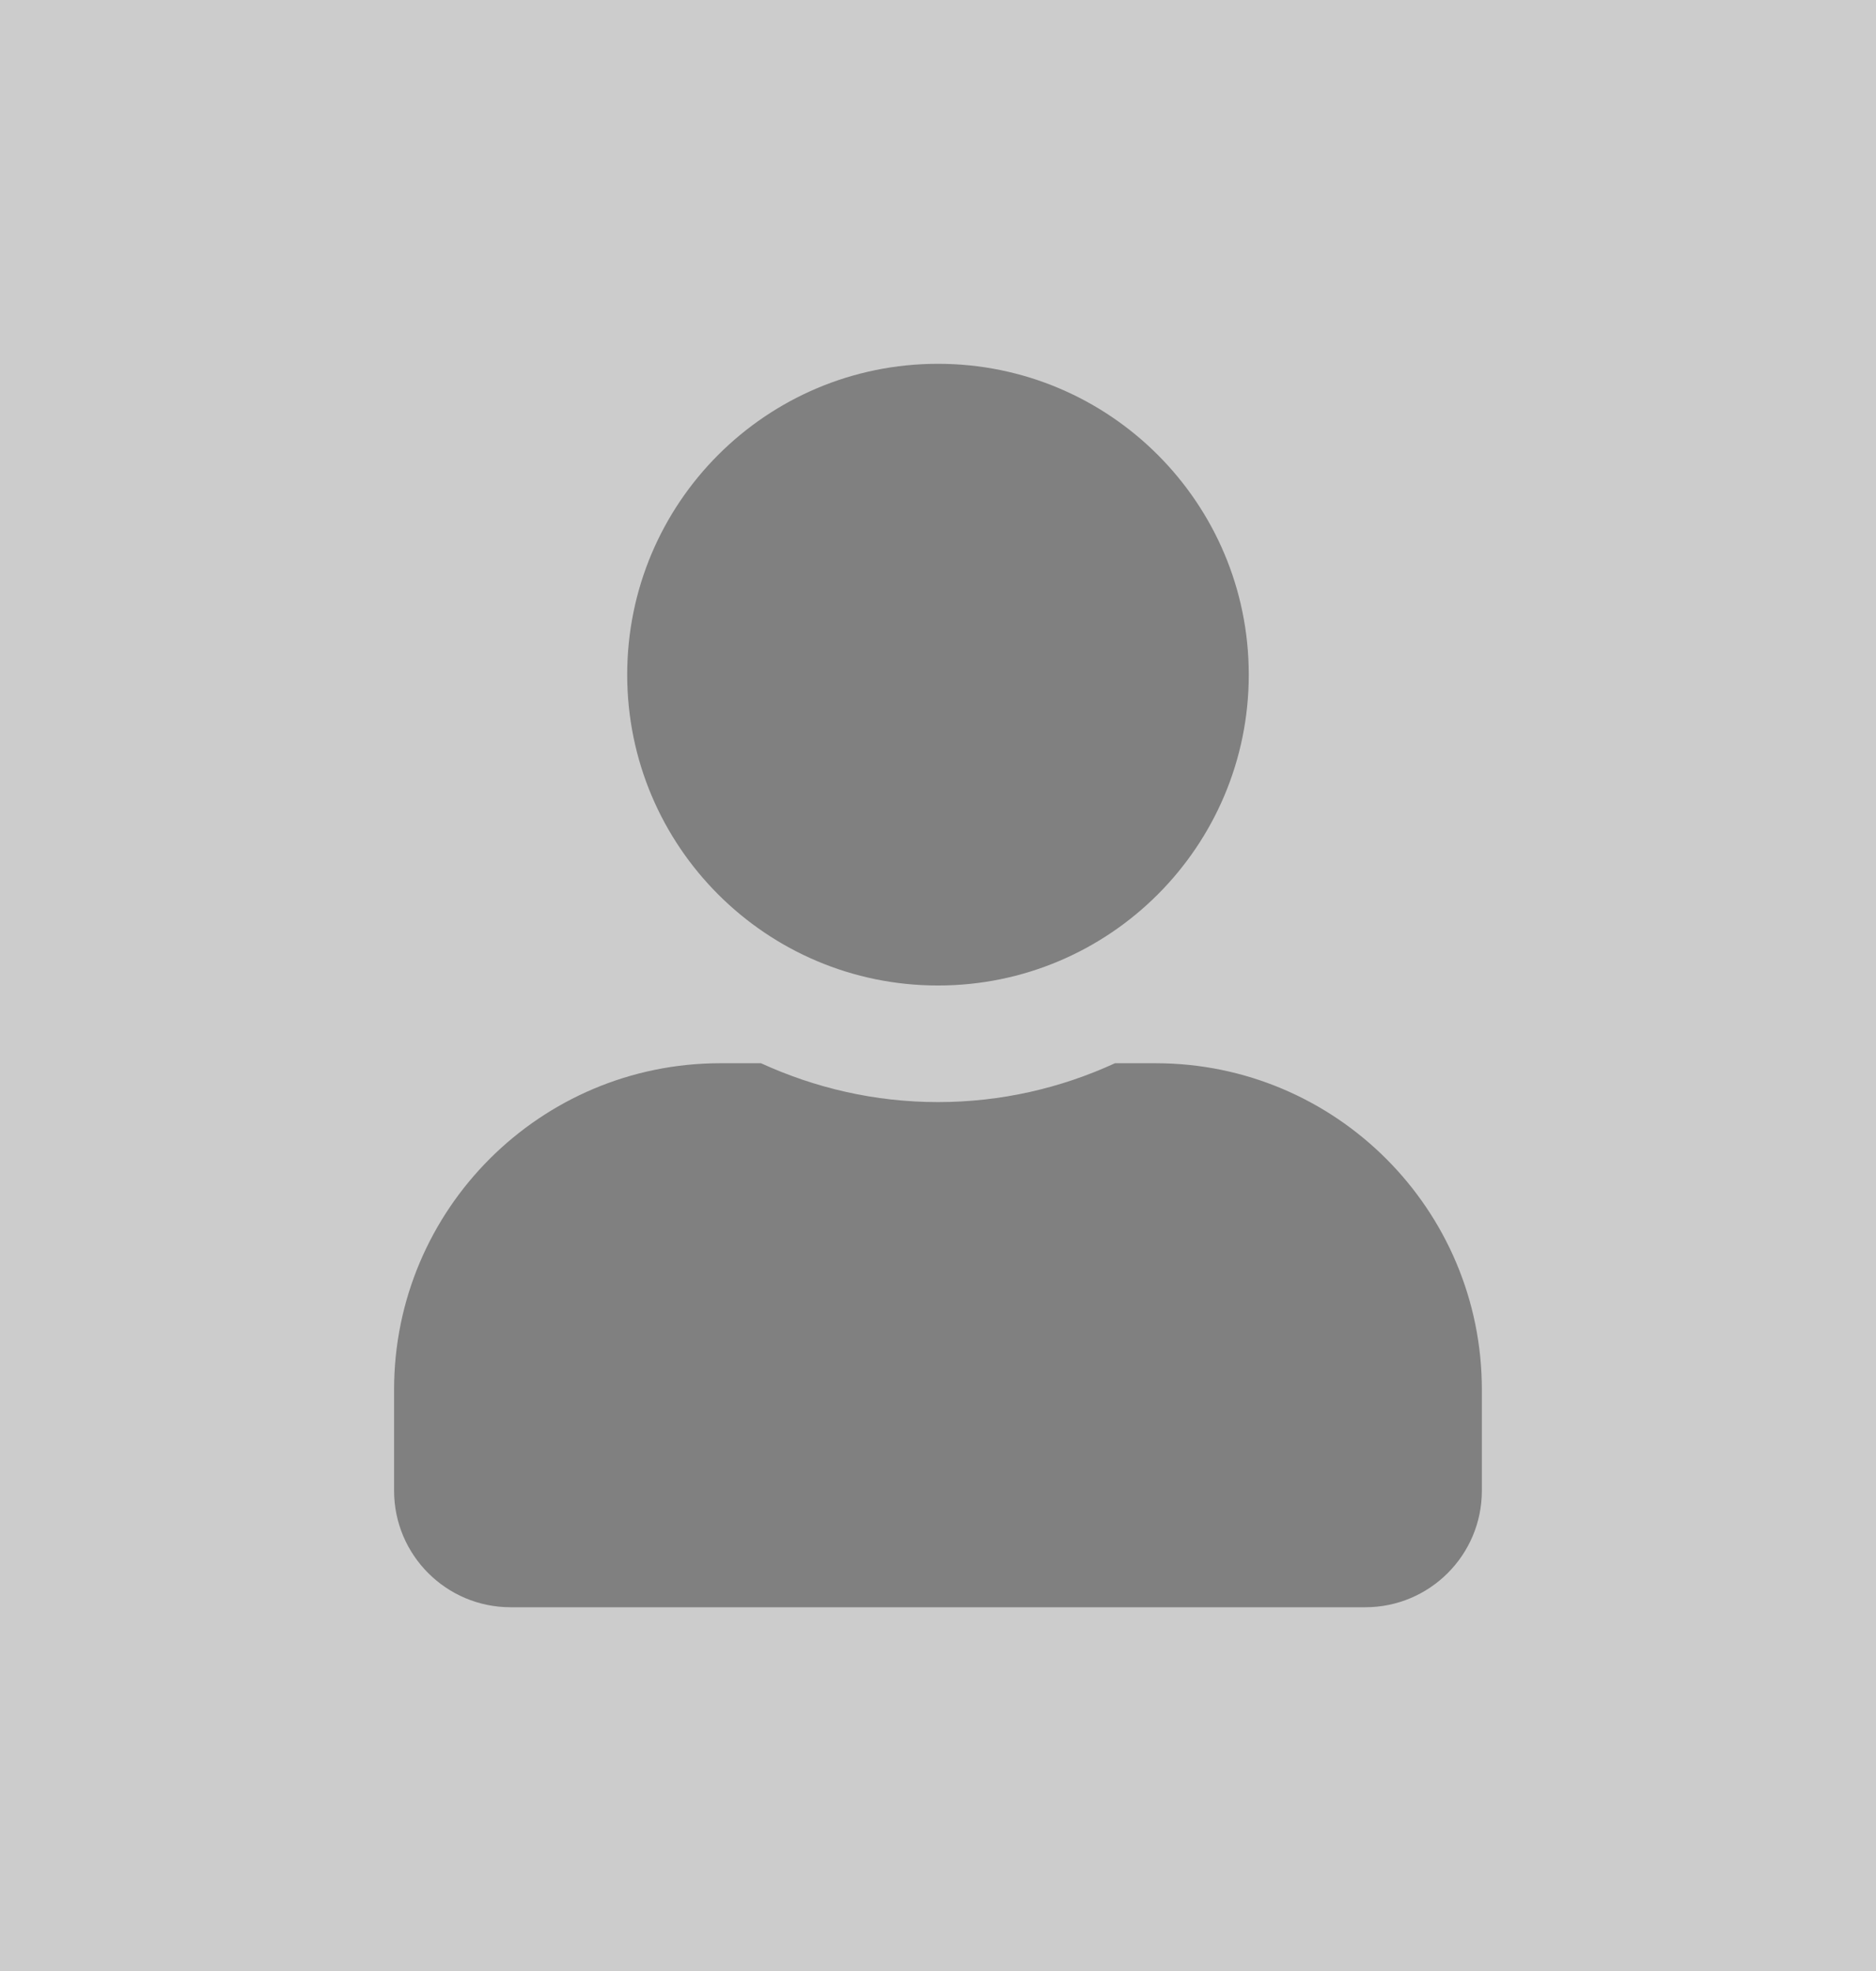
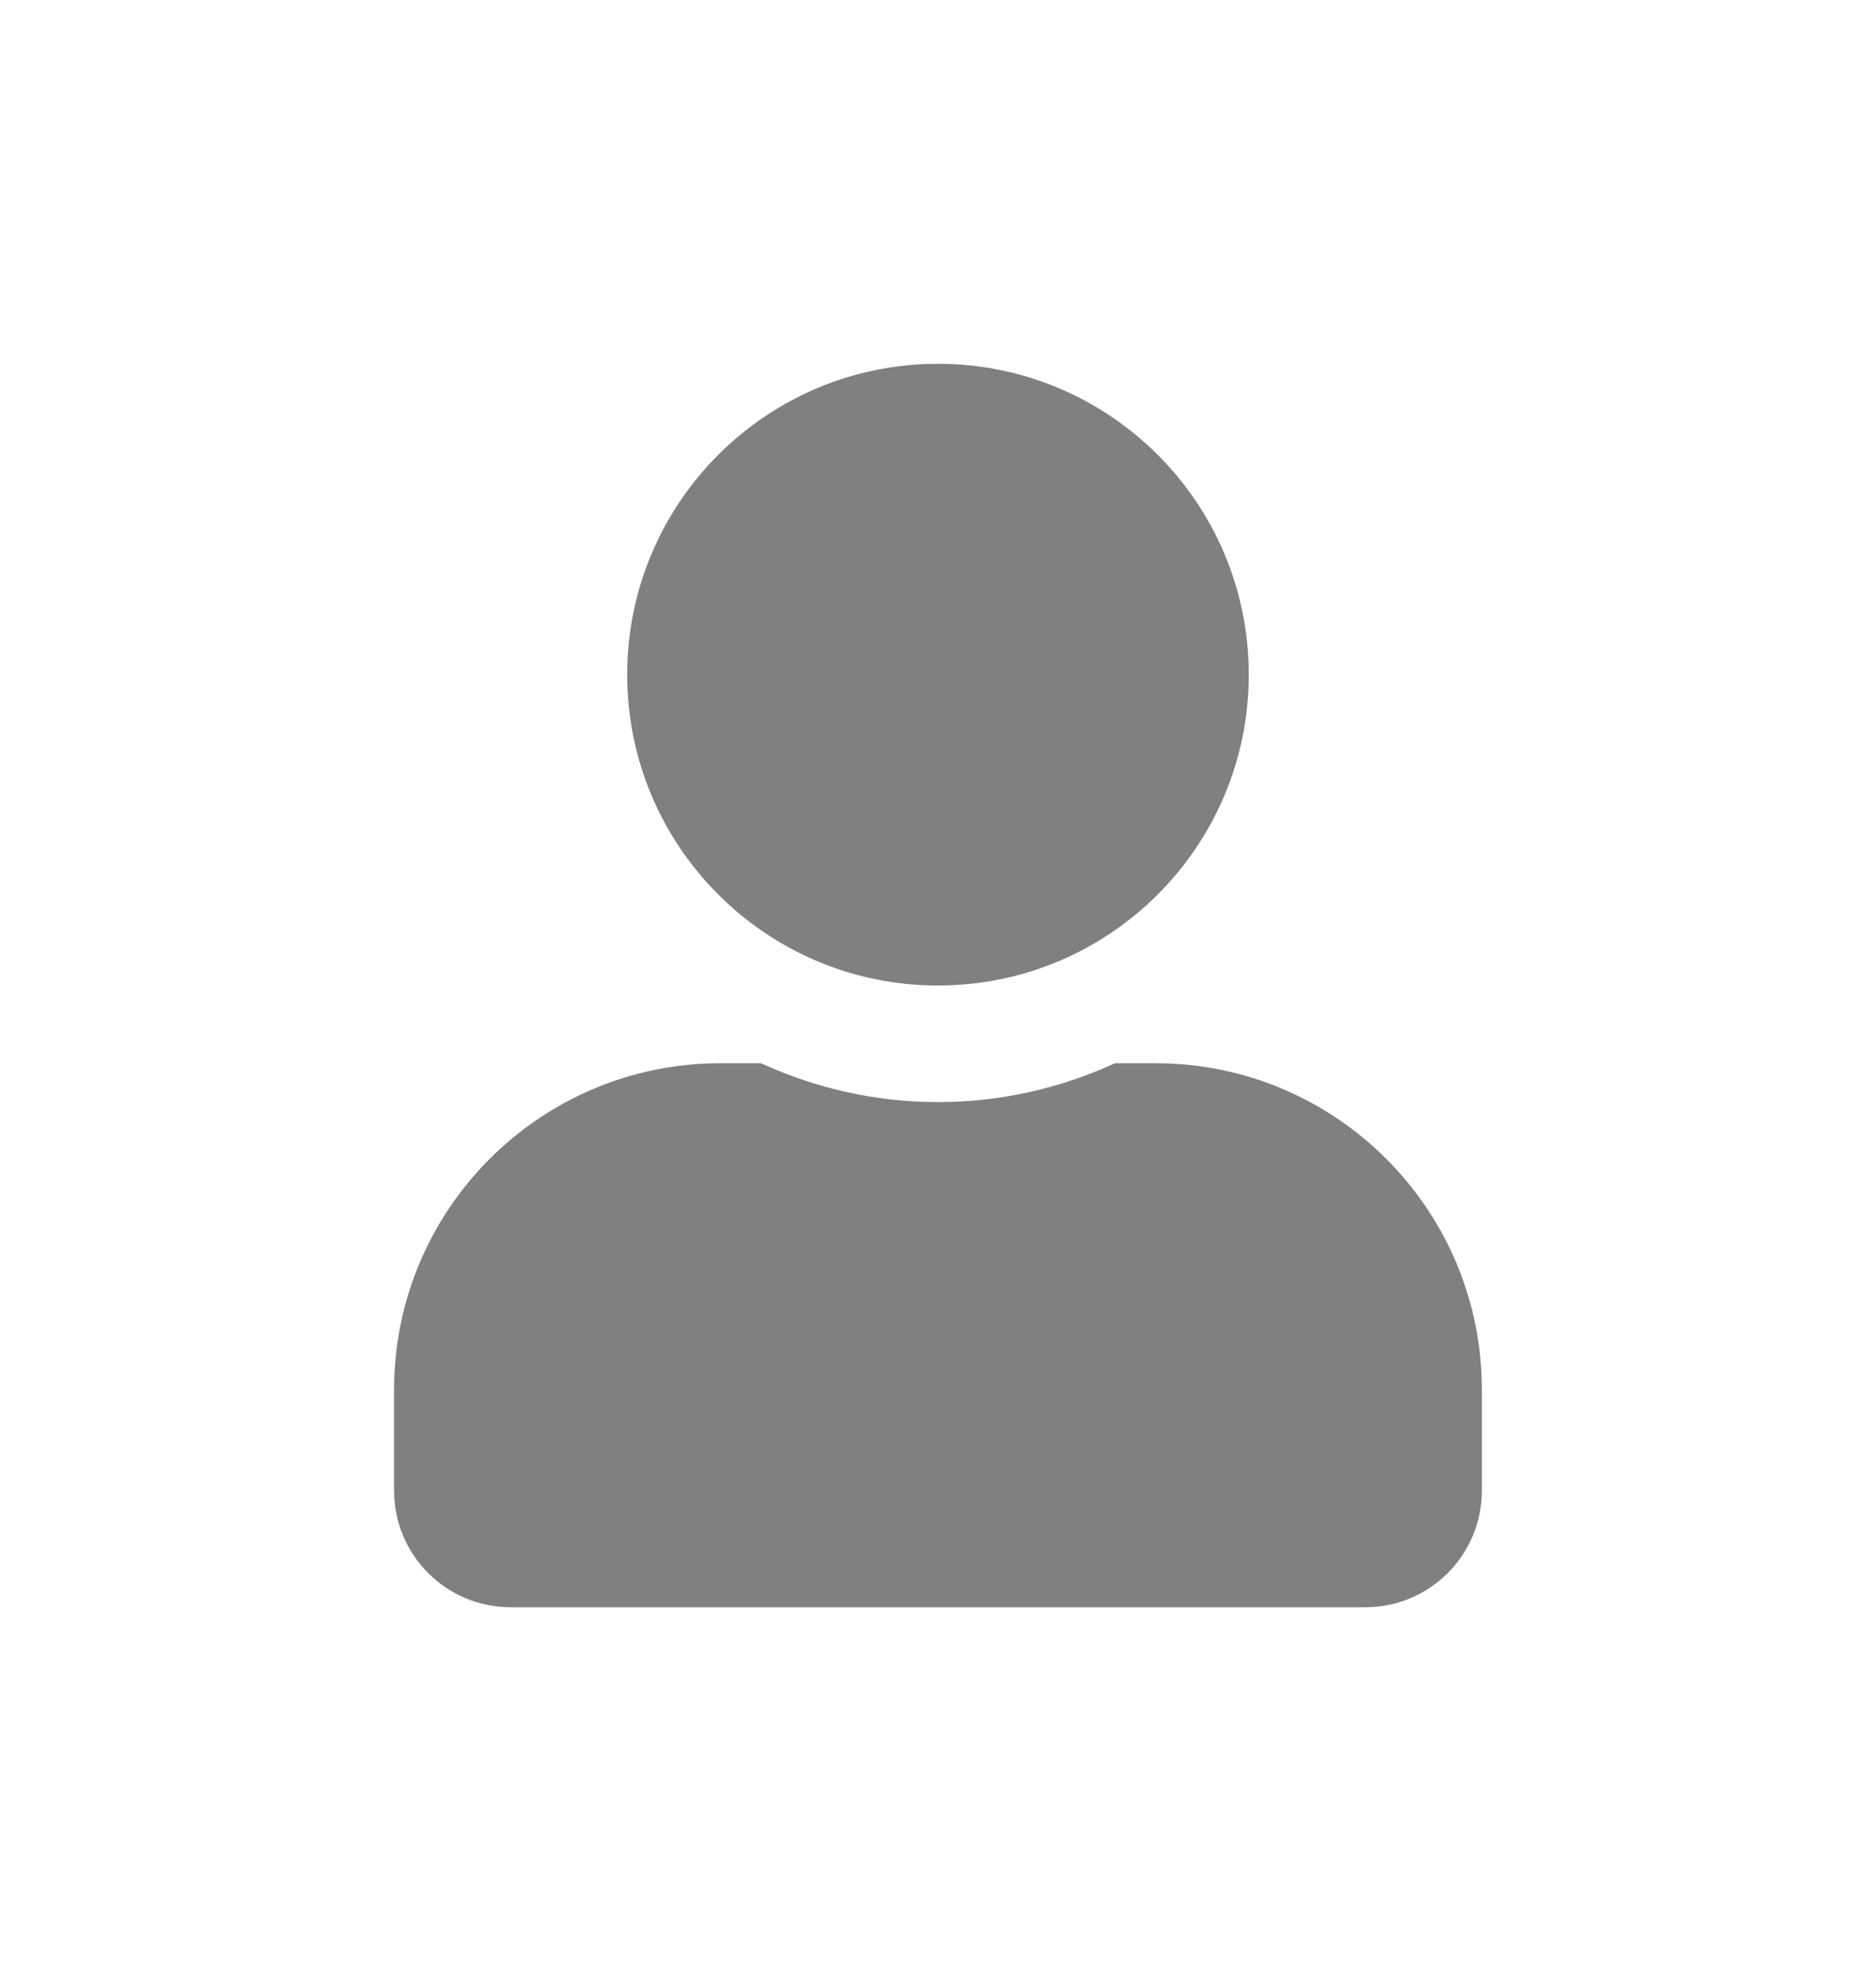
<svg xmlns="http://www.w3.org/2000/svg" xmlns:ns1="http://www.inkscape.org/namespaces/inkscape" xmlns:ns2="http://sodipodi.sourceforge.net/DTD/sodipodi-0.dtd" width="257.827" height="270.826" viewBox="0 0 68.217 71.656" version="1.1" id="svg8" ns1:version="1.0 (4035a4fb49, 2020-05-01)" ns2:docname="img-user.svg">
  <defs id="defs2" />
  <ns2:namedview id="base" pagecolor="#ffffff" bordercolor="#666666" borderopacity="1.0" ns1:pageopacity="0.0" ns1:pageshadow="2" ns1:zoom="0.98994949" ns1:cx="0.31905337" ns1:cy="132.43105" ns1:document-units="px" ns1:current-layer="layer1" ns1:document-rotation="0" showgrid="false" units="px" ns1:window-width="1344" ns1:window-height="728" ns1:window-x="0" ns1:window-y="0" ns1:window-maximized="0" />
  <g ns1:label="Layer 1" ns1:groupmode="layer" id="layer1" transform="translate(2.0010781e-8,-26.088)">
-     <rect style="fill:#cccccc;stroke-width:0.35;stroke-linecap:square;stroke-linejoin:round;paint-order:markers stroke fill" id="rect833" width="68.217" height="71.656" x="-2.0010781e-08" y="26.088" />
    <path style="fill:#808080;fill-opacity:1;stroke-width:0.088" d="m 34.108,61.916 c 6.242,0 11.301,-5.059 11.301,-11.301 0,-6.242 -5.059,-11.301 -11.301,-11.301 -6.242,0 -11.301,5.059 -11.301,11.301 0,6.242 5.059,11.301 11.301,11.301 z m 7.911,2.825 h -1.474 c -1.96,0.901 -4.141,1.413 -6.437,1.413 -2.296,0 -4.468,-0.512 -6.437,-1.413 h -1.474 c -6.551,0 -11.867,5.315 -11.867,11.867 v 3.673 c 0,2.34 1.898,4.238 4.238,4.238 h 31.079 c 2.34,0 4.238,-1.898 4.238,-4.238 v -3.673 c 0,-6.551 -5.315,-11.867 -11.867,-11.867 z" id="path837" />
  </g>
</svg>